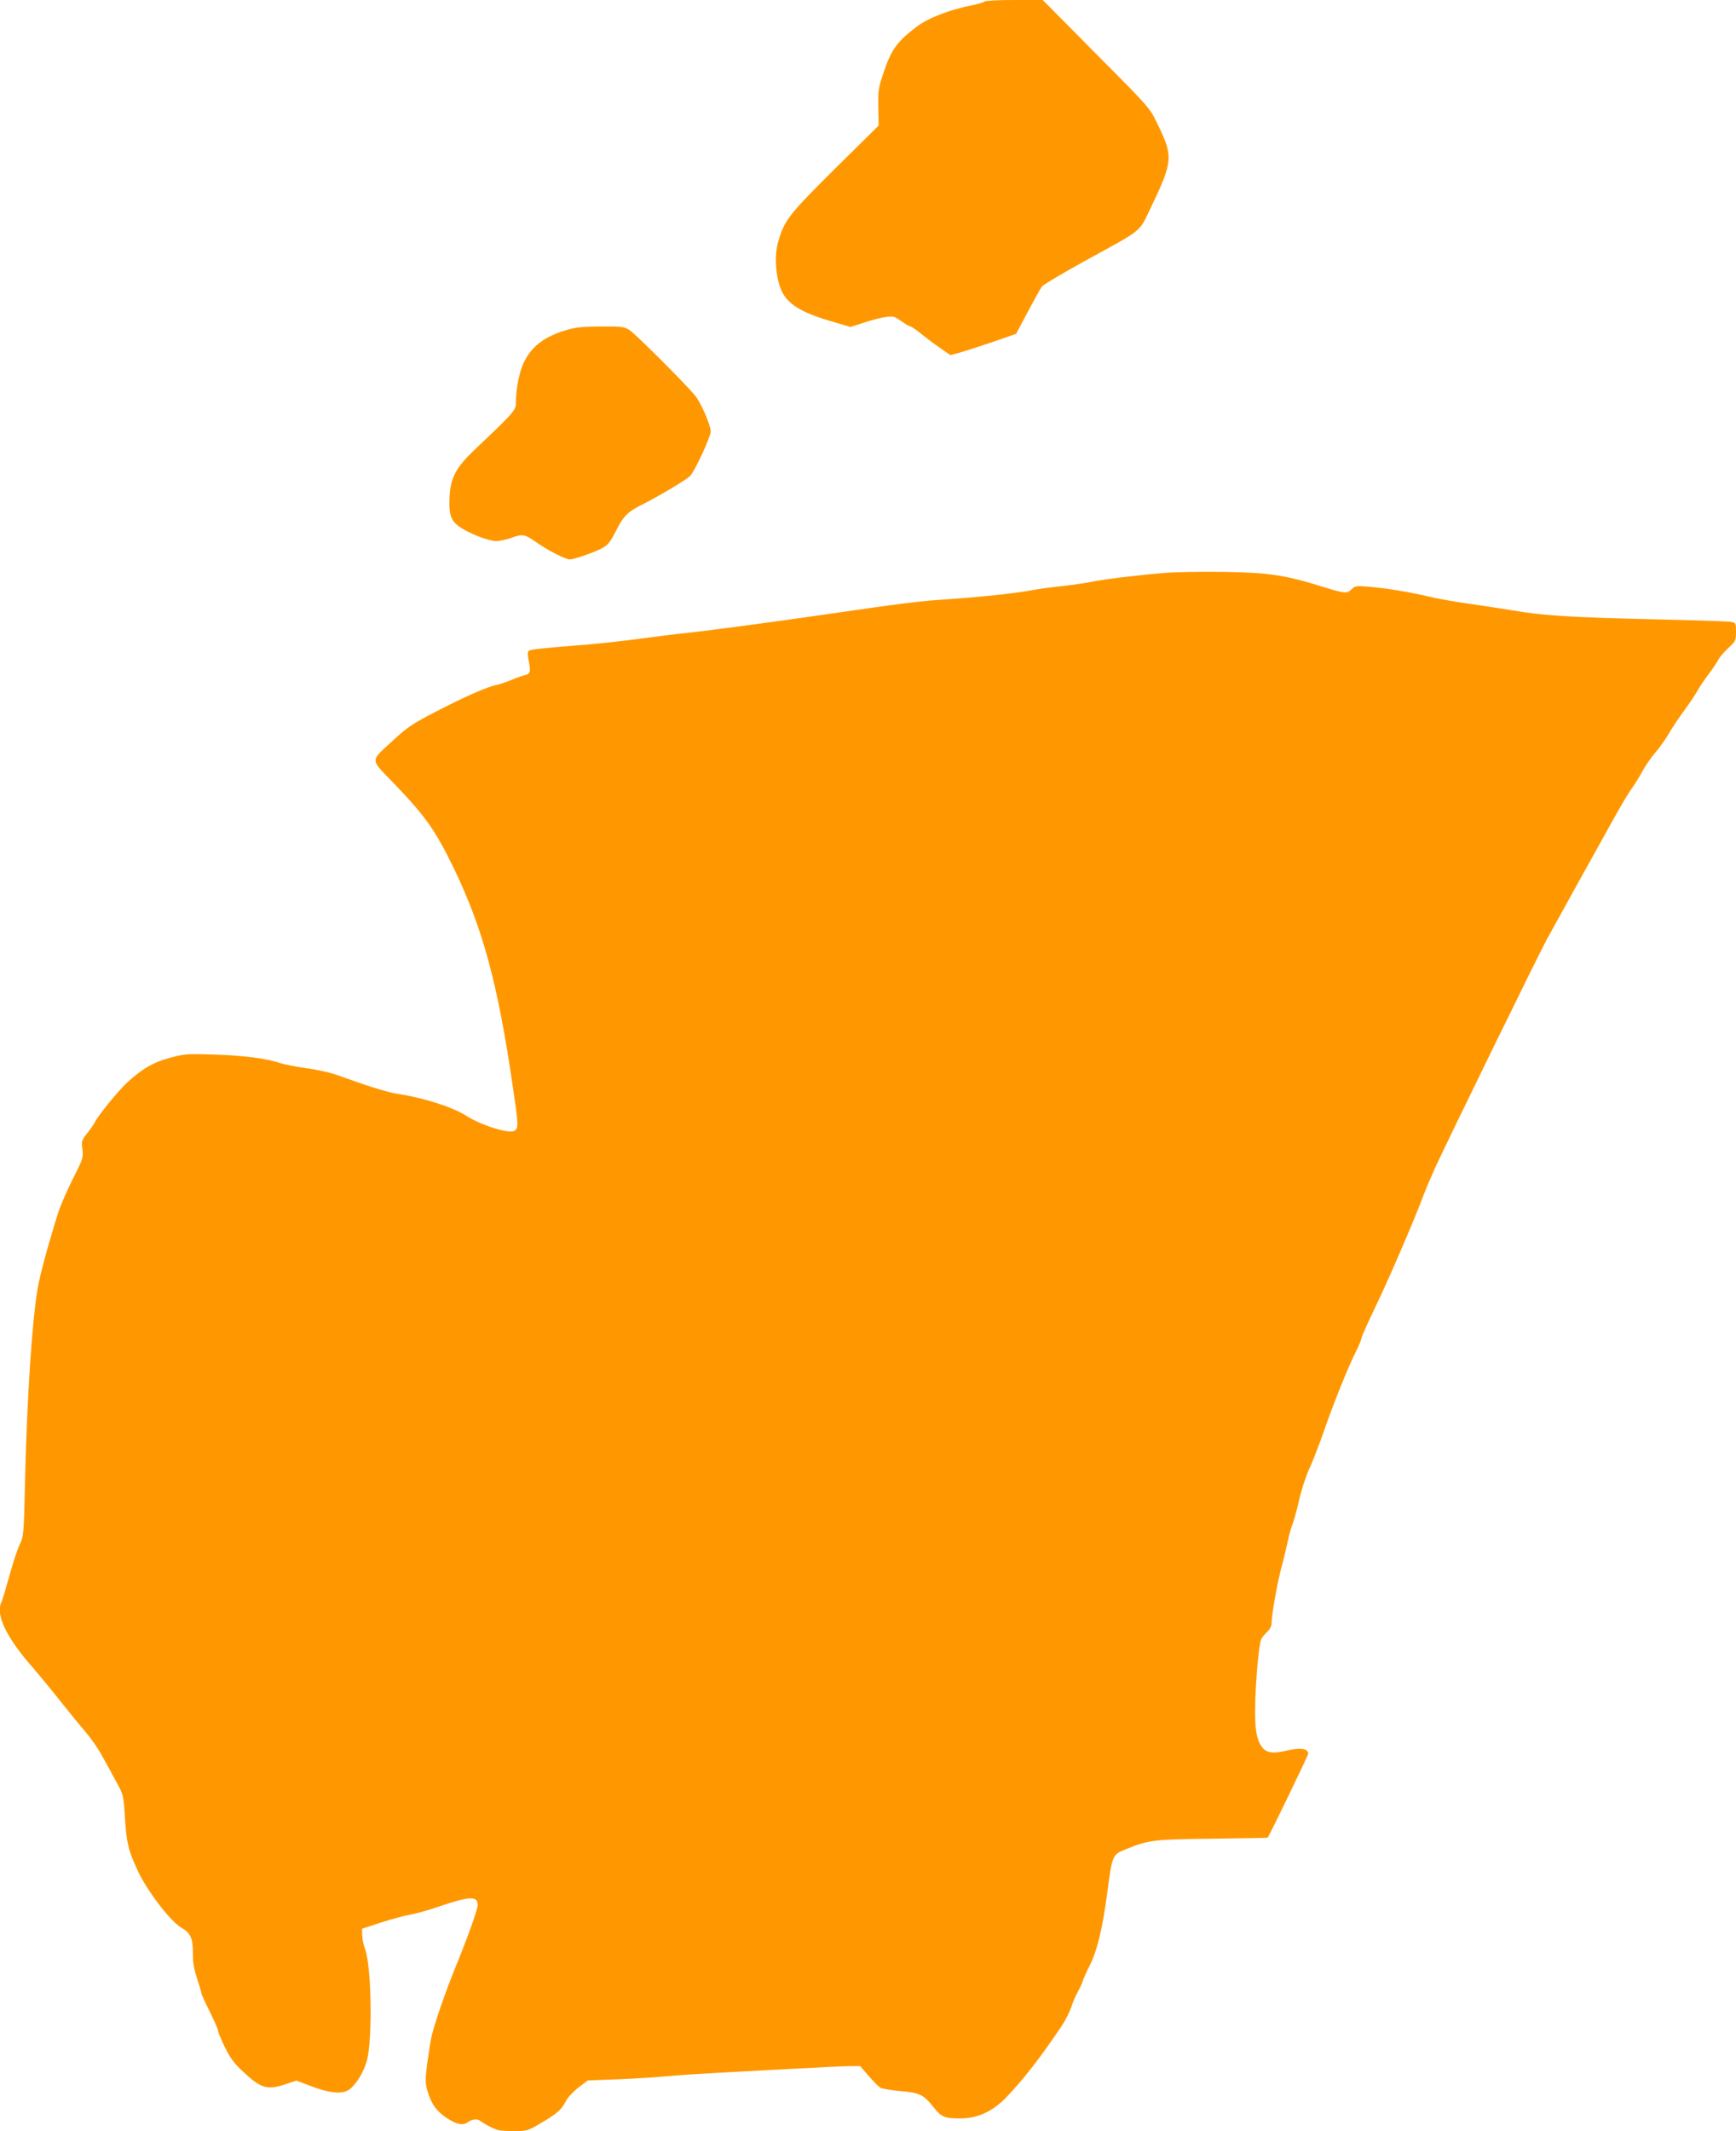
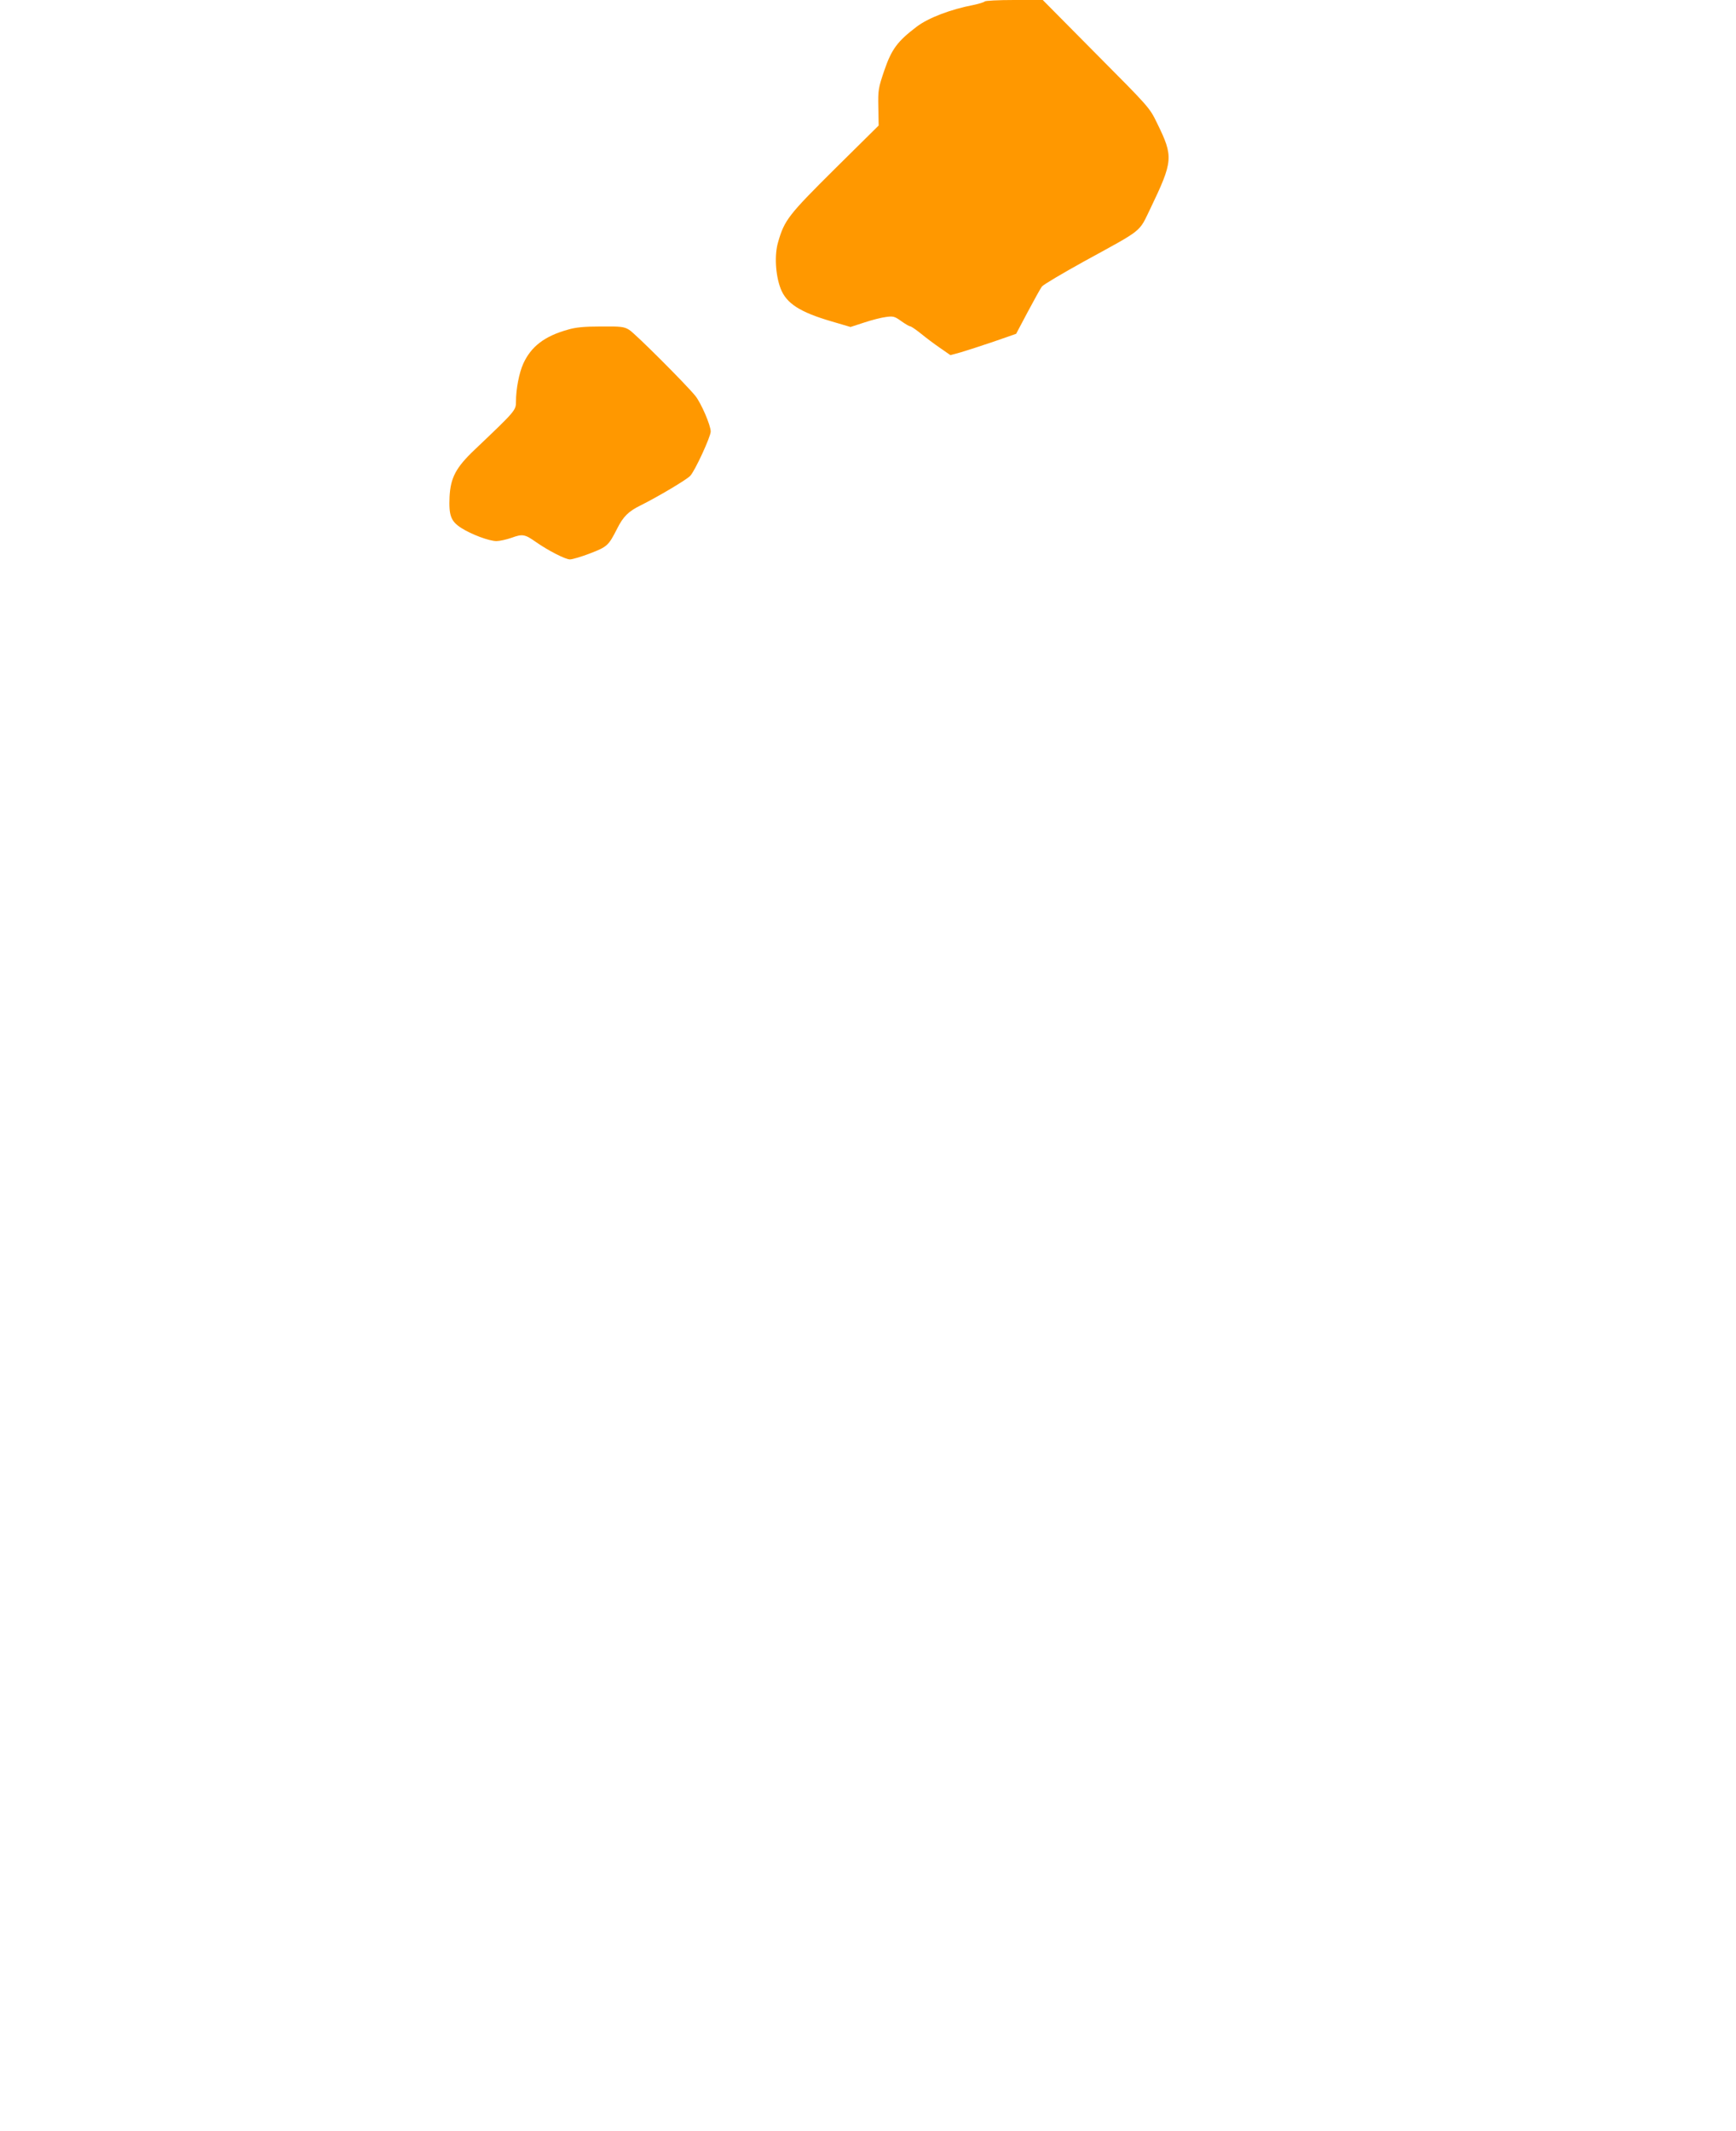
<svg xmlns="http://www.w3.org/2000/svg" version="1.0" width="1043pt" height="1280pt" viewBox="0 0 1043 1280" preserveAspectRatio="xMidYMid meet">
  <g transform="translate(0,1280) scale(0.1,-0.1)" fill="#ff9800" stroke="none">
    <path d="M5916 12791 c-3 -4 -34 -14 -68 -21 -136 -26 -270 -77 -340 -130 -116 -88 -151 -135 -195 -263 -36 -106 -38 -118 -36 -221 l2 -110 -263 -260 c-280 -278 -303 -308 -341 -440 -23 -77 -16 -198 15 -279 34 -89 115 -142 308 -198 l112 -33 83 27 c45 15 104 30 130 33 43 6 52 4 92 -25 24 -17 48 -31 53 -31 6 0 34 -19 64 -43 29 -24 81 -63 116 -87 l62 -43 63 17 c34 10 123 39 197 64 l135 47 70 132 c39 73 77 142 85 152 8 11 123 79 255 152 356 195 326 171 395 313 139 290 141 314 42 516 -46 95 -48 96 -367 417 l-320 323 -172 0 c-94 0 -174 -4 -177 -9z" />
    <path d="M3412 10820 c-140 -39 -221 -101 -268 -204 -25 -55 -44 -153 -44 -228 0 -53 -3 -56 -247 -288 -114 -108 -146 -169 -152 -284 -5 -113 8 -147 70 -187 61 -39 168 -79 212 -79 18 0 59 9 91 20 65 24 80 21 145 -25 76 -53 178 -105 205 -105 15 0 69 16 121 36 104 40 111 47 163 149 36 72 68 104 142 140 104 52 276 154 297 177 28 29 123 235 123 266 0 38 -58 172 -93 215 -58 71 -361 374 -397 396 -31 19 -49 21 -170 20 -99 0 -152 -5 -198 -19z" />
-     <path d="M7000 9359 c-180 -15 -381 -40 -444 -54 -34 -7 -110 -18 -171 -25 -60 -6 -144 -17 -185 -25 -93 -18 -317 -42 -515 -55 -156 -10 -254 -22 -715 -89 -316 -46 -773 -107 -875 -116 -38 -4 -146 -17 -240 -30 -93 -13 -233 -28 -310 -35 -308 -25 -359 -30 -369 -40 -7 -7 -6 -27 1 -62 13 -64 9 -76 -26 -84 -14 -3 -51 -16 -81 -29 -30 -13 -71 -26 -90 -30 -53 -10 -197 -74 -368 -163 -132 -68 -166 -91 -248 -167 -144 -133 -144 -108 2 -260 192 -200 248 -280 359 -507 176 -365 265 -693 355 -1308 35 -236 35 -253 14 -270 -27 -24 -196 27 -294 89 -85 53 -255 107 -406 130 -65 10 -167 41 -369 114 -38 14 -122 33 -185 41 -63 9 -134 23 -158 31 -76 27 -224 46 -397 51 -159 5 -176 4 -262 -19 -102 -27 -173 -69 -262 -152 -55 -52 -168 -191 -191 -235 -7 -14 -28 -44 -47 -68 -32 -40 -34 -45 -28 -95 6 -50 4 -57 -58 -179 -35 -70 -76 -164 -90 -210 -61 -196 -108 -369 -122 -453 -33 -201 -63 -656 -74 -1130 -8 -347 -8 -351 -34 -405 -14 -30 -42 -116 -62 -190 -21 -74 -41 -143 -46 -152 -38 -75 29 -215 193 -400 37 -43 111 -133 164 -200 54 -68 122 -151 152 -186 30 -34 73 -97 96 -140 24 -42 62 -112 85 -155 42 -76 43 -80 51 -205 10 -162 20 -204 77 -327 56 -122 198 -307 262 -343 56 -32 70 -64 70 -153 -1 -54 6 -95 25 -153 14 -43 26 -83 26 -88 0 -6 22 -55 50 -110 27 -55 50 -107 50 -115 0 -8 18 -53 41 -99 31 -64 56 -98 108 -146 108 -102 147 -114 258 -76 l64 21 87 -33 c112 -43 189 -50 230 -21 42 30 88 106 107 176 34 133 27 568 -12 669 -9 22 -16 59 -17 81 l-1 40 115 38 c63 20 142 41 175 47 33 5 113 28 177 50 179 61 228 63 228 8 0 -26 -57 -186 -125 -353 -68 -165 -138 -368 -154 -445 -6 -30 -17 -102 -25 -160 -11 -90 -11 -112 1 -155 24 -82 53 -123 116 -166 62 -41 99 -48 131 -24 22 17 57 20 71 6 6 -5 32 -21 59 -35 42 -22 62 -26 137 -26 86 0 88 0 171 49 99 59 121 79 148 131 11 22 45 58 76 82 l56 42 182 7 c99 4 231 12 291 18 61 6 200 15 310 21 110 6 320 17 467 25 147 8 294 15 327 15 l59 0 52 -60 c29 -34 61 -65 71 -71 11 -5 64 -14 119 -19 116 -10 139 -21 199 -97 47 -60 68 -68 167 -67 104 2 194 45 277 134 103 109 202 237 327 423 21 32 46 82 56 110 9 29 26 70 39 92 12 22 26 51 30 65 4 14 22 55 41 92 45 88 78 225 105 428 32 242 31 239 114 273 139 56 165 59 519 63 181 2 330 5 332 6 10 11 244 494 244 505 0 30 -47 37 -125 19 -88 -21 -127 -15 -154 22 -31 44 -41 100 -40 222 0 144 22 399 37 425 5 11 22 31 36 44 18 17 26 35 26 56 0 46 36 247 59 331 11 39 27 105 36 147 9 42 22 92 31 113 8 20 26 84 39 143 13 58 40 142 60 186 21 44 59 143 86 220 55 161 151 401 198 492 17 34 31 69 31 76 0 8 38 92 84 188 79 163 239 535 287 666 12 32 44 108 71 168 70 153 617 1272 670 1370 40 73 325 588 394 711 62 111 90 158 121 203 18 25 46 71 62 101 16 30 52 81 79 113 27 31 64 85 83 118 19 33 57 90 85 127 27 37 63 90 79 117 15 28 47 75 70 105 23 30 49 69 58 86 8 16 36 49 61 72 44 40 46 45 46 97 0 53 0 54 -32 60 -18 3 -222 10 -453 15 -509 12 -676 22 -865 55 -80 13 -198 31 -263 40 -65 9 -164 26 -220 39 -127 30 -267 53 -373 62 -75 6 -83 5 -103 -15 -28 -28 -40 -27 -172 14 -227 71 -326 86 -599 90 -135 2 -292 -1 -350 -6z" />
  </g>
</svg>